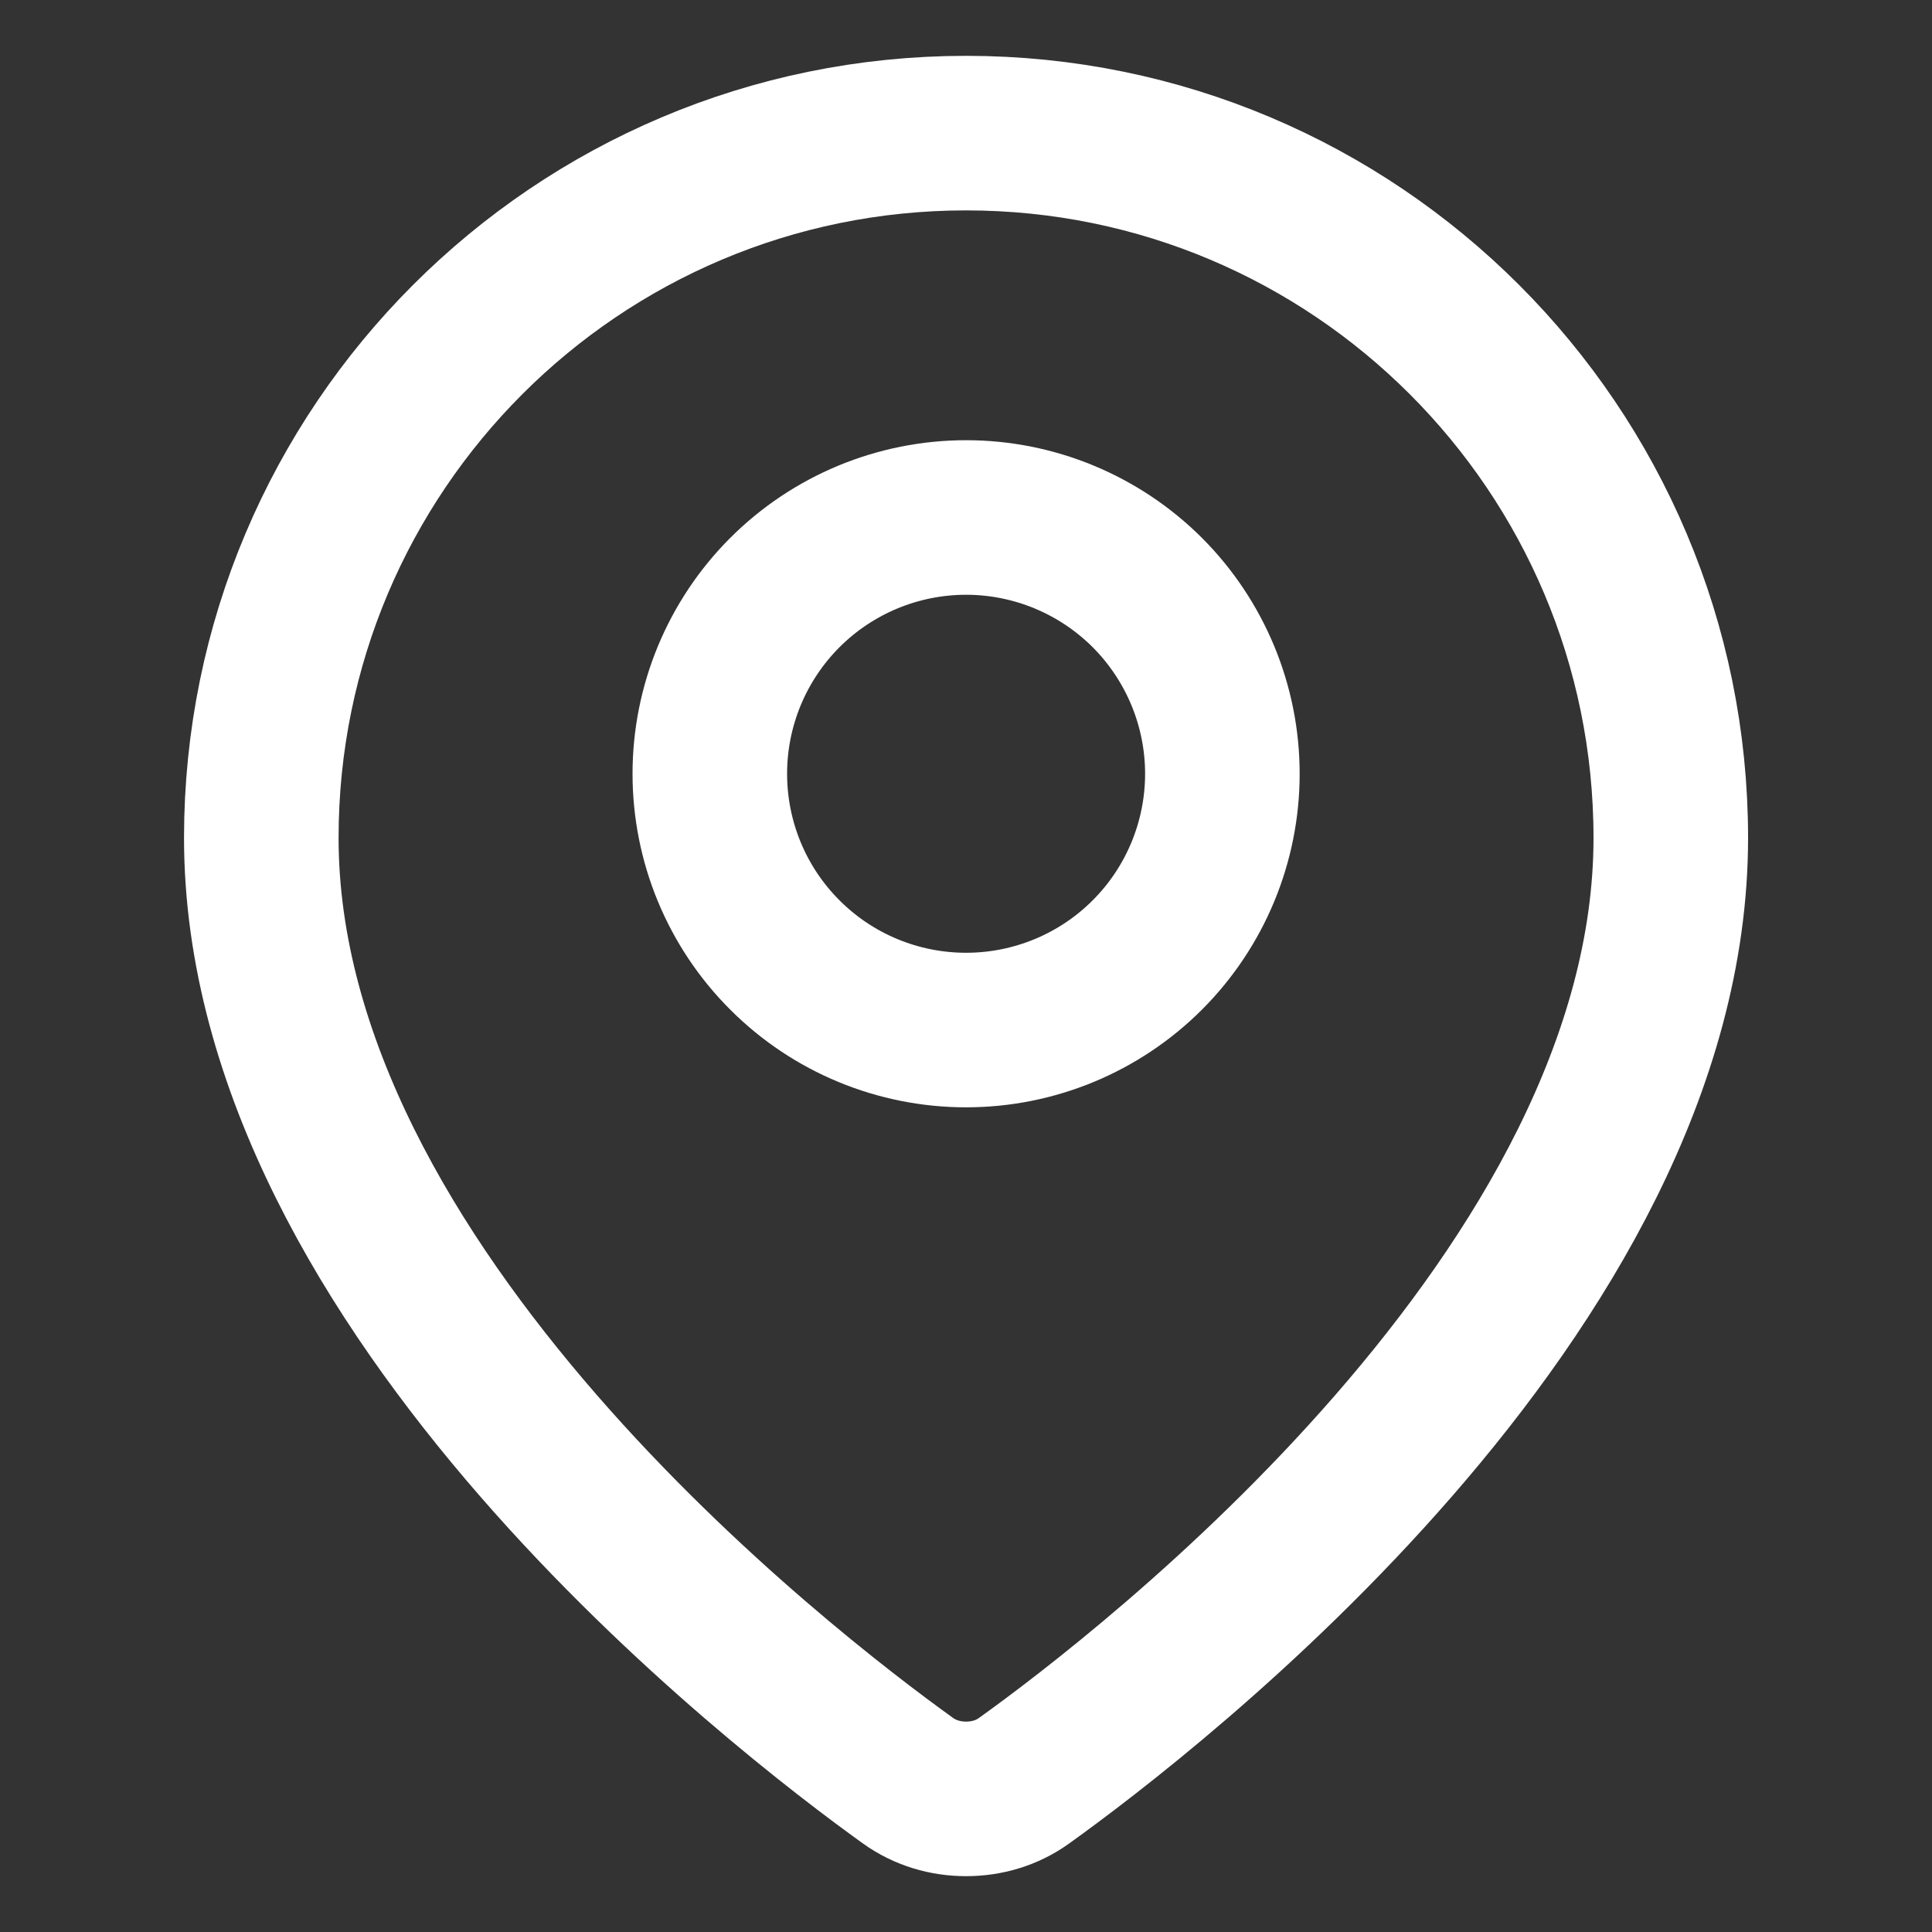
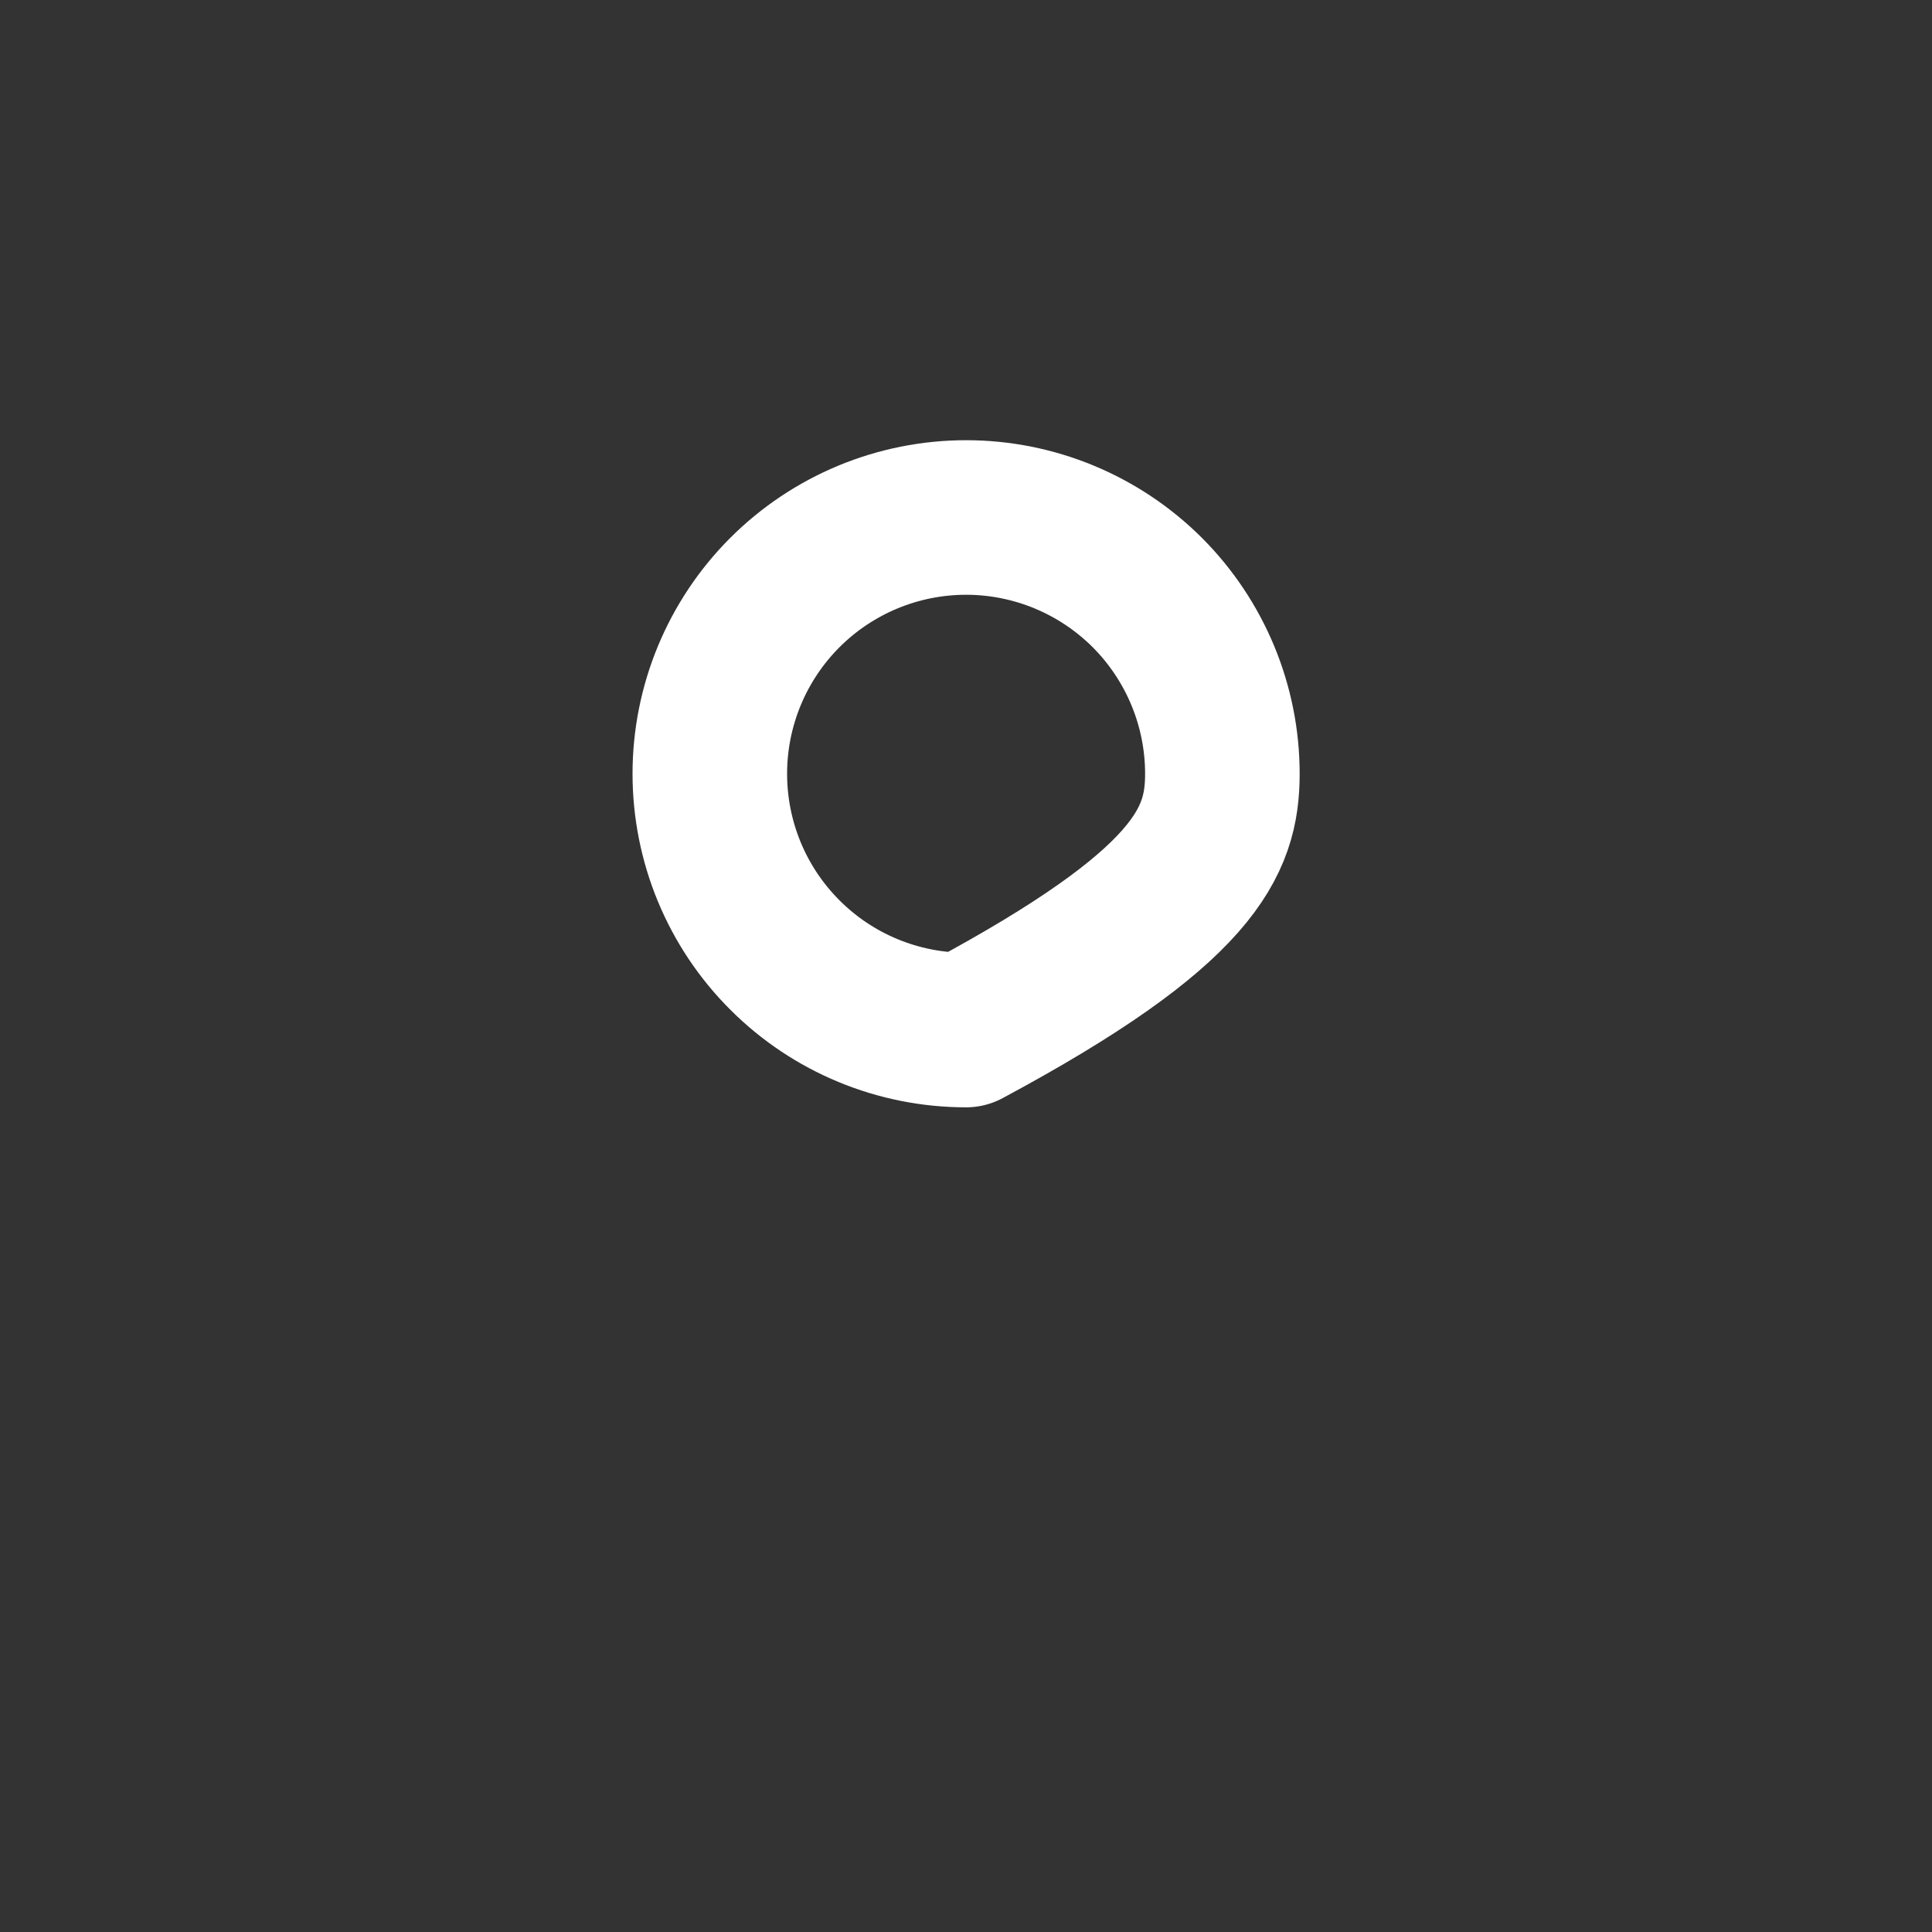
<svg xmlns="http://www.w3.org/2000/svg" width="20" height="20" viewBox="0 0 20 20" fill="none">
  <rect x="0" y="0" width="20" height="20" fill="#333333" stroke="none" />
-   <path d="M17.296 8.674C17.296 13.352 11.882 17.515 10.601 18.434C10.426 18.56 10.217 18.622 10.001 18.622C9.785 18.622 9.576 18.56 9.4 18.434C8.12 17.515 2.705 13.352 2.705 8.674C2.705 4.644 5.971 1.378 10.001 1.378C14.03 1.378 17.296 4.644 17.296 8.674Z" stroke="white" stroke-width="1.6" stroke-linecap="round" stroke-linejoin="round" />
-   <path d="M7.348 8.01C7.348 8.714 7.627 9.389 8.125 9.886C8.622 10.384 9.297 10.663 10.001 10.663C10.704 10.663 11.379 10.384 11.877 9.886C12.374 9.389 12.654 8.714 12.654 8.01C12.654 7.307 12.374 6.632 11.877 6.134C11.379 5.637 10.704 5.357 10.001 5.357C9.297 5.357 8.622 5.637 8.125 6.134C7.627 6.632 7.348 7.307 7.348 8.01Z" stroke="white" stroke-width="1.6" stroke-linecap="round" stroke-linejoin="round" />
+   <path d="M7.348 8.01C7.348 8.714 7.627 9.389 8.125 9.886C8.622 10.384 9.297 10.663 10.001 10.663C12.374 9.389 12.654 8.714 12.654 8.01C12.654 7.307 12.374 6.632 11.877 6.134C11.379 5.637 10.704 5.357 10.001 5.357C9.297 5.357 8.622 5.637 8.125 6.134C7.627 6.632 7.348 7.307 7.348 8.01Z" stroke="white" stroke-width="1.6" stroke-linecap="round" stroke-linejoin="round" />
</svg>